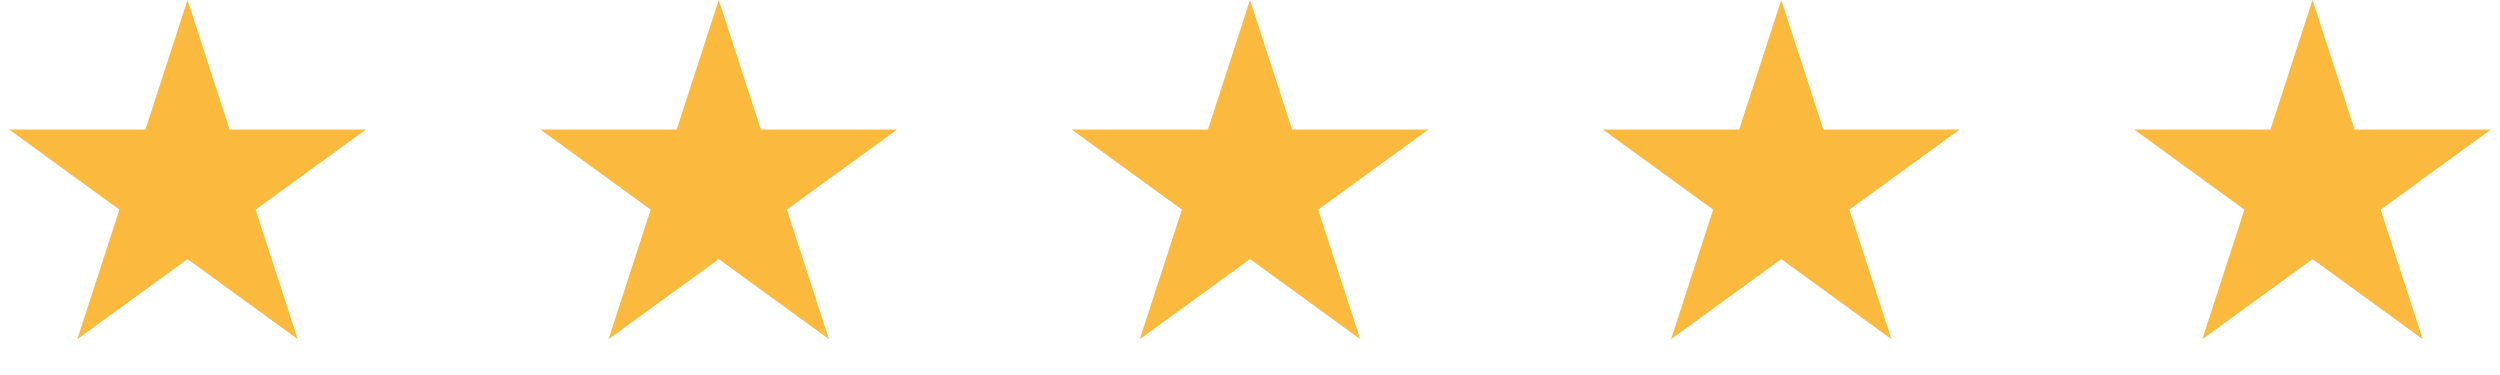
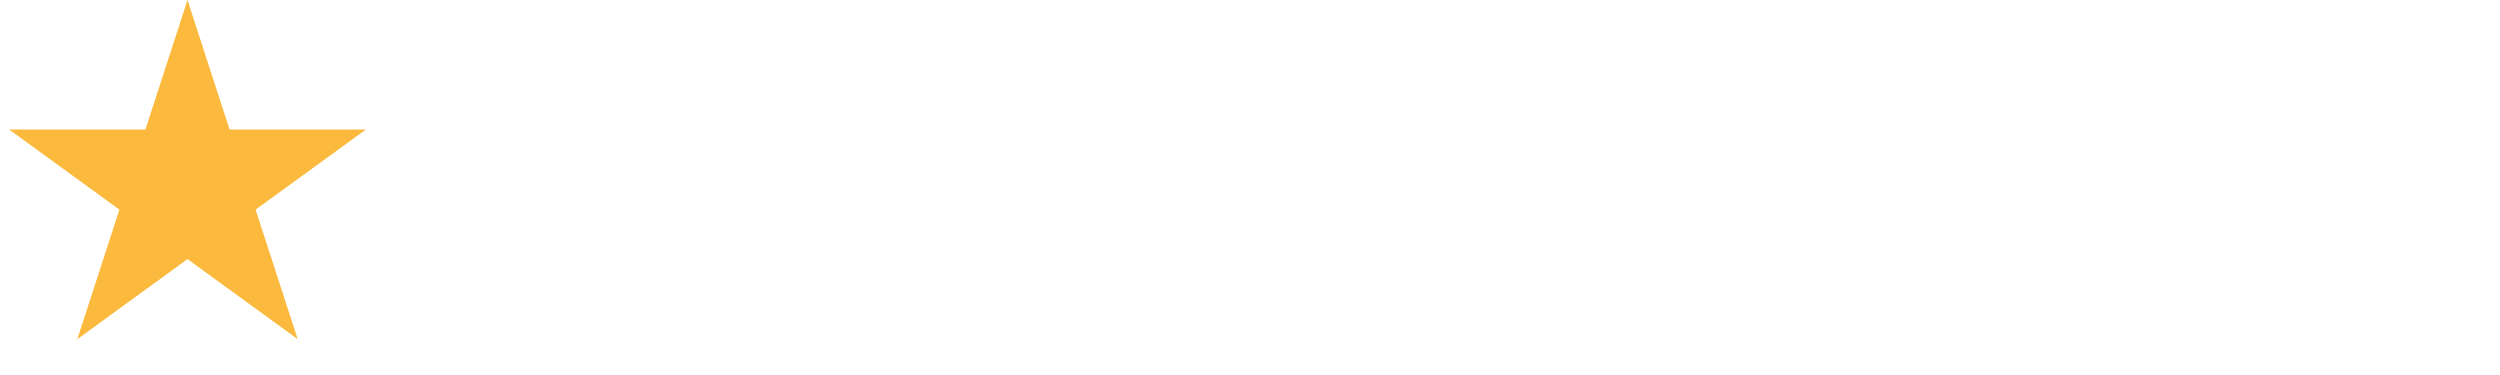
<svg xmlns="http://www.w3.org/2000/svg" width="240" height="36" viewBox="0 0 240 36" fill="none">
-   <path d="M222 0L226.041 12.438H239.119L228.539 20.125L232.58 32.562L222 24.875L211.42 32.562L215.461 20.125L204.881 12.438H217.959L222 0Z" fill="#FBBA3E" />
  <path d="M18 0L22.041 12.438H35.119L24.539 20.125L28.58 32.562L18 24.875L7.42 32.562L11.461 20.125L0.881 12.438H13.959L18 0Z" fill="#FBBA3E" />
-   <path d="M69 0L73.041 12.438H86.119L75.539 20.125L79.58 32.562L69 24.875L58.42 32.562L62.461 20.125L51.881 12.438H64.959L69 0Z" fill="#FBBA3E" />
-   <path d="M120 0L124.041 12.438H137.119L126.539 20.125L130.58 32.562L120 24.875L109.42 32.562L113.461 20.125L102.881 12.438H115.959L120 0Z" fill="#FBBA3E" />
-   <path d="M171 0L175.041 12.438H188.119L177.539 20.125L181.58 32.562L171 24.875L160.42 32.562L164.461 20.125L153.881 12.438H166.959L171 0Z" fill="#FBBA3E" />
</svg>